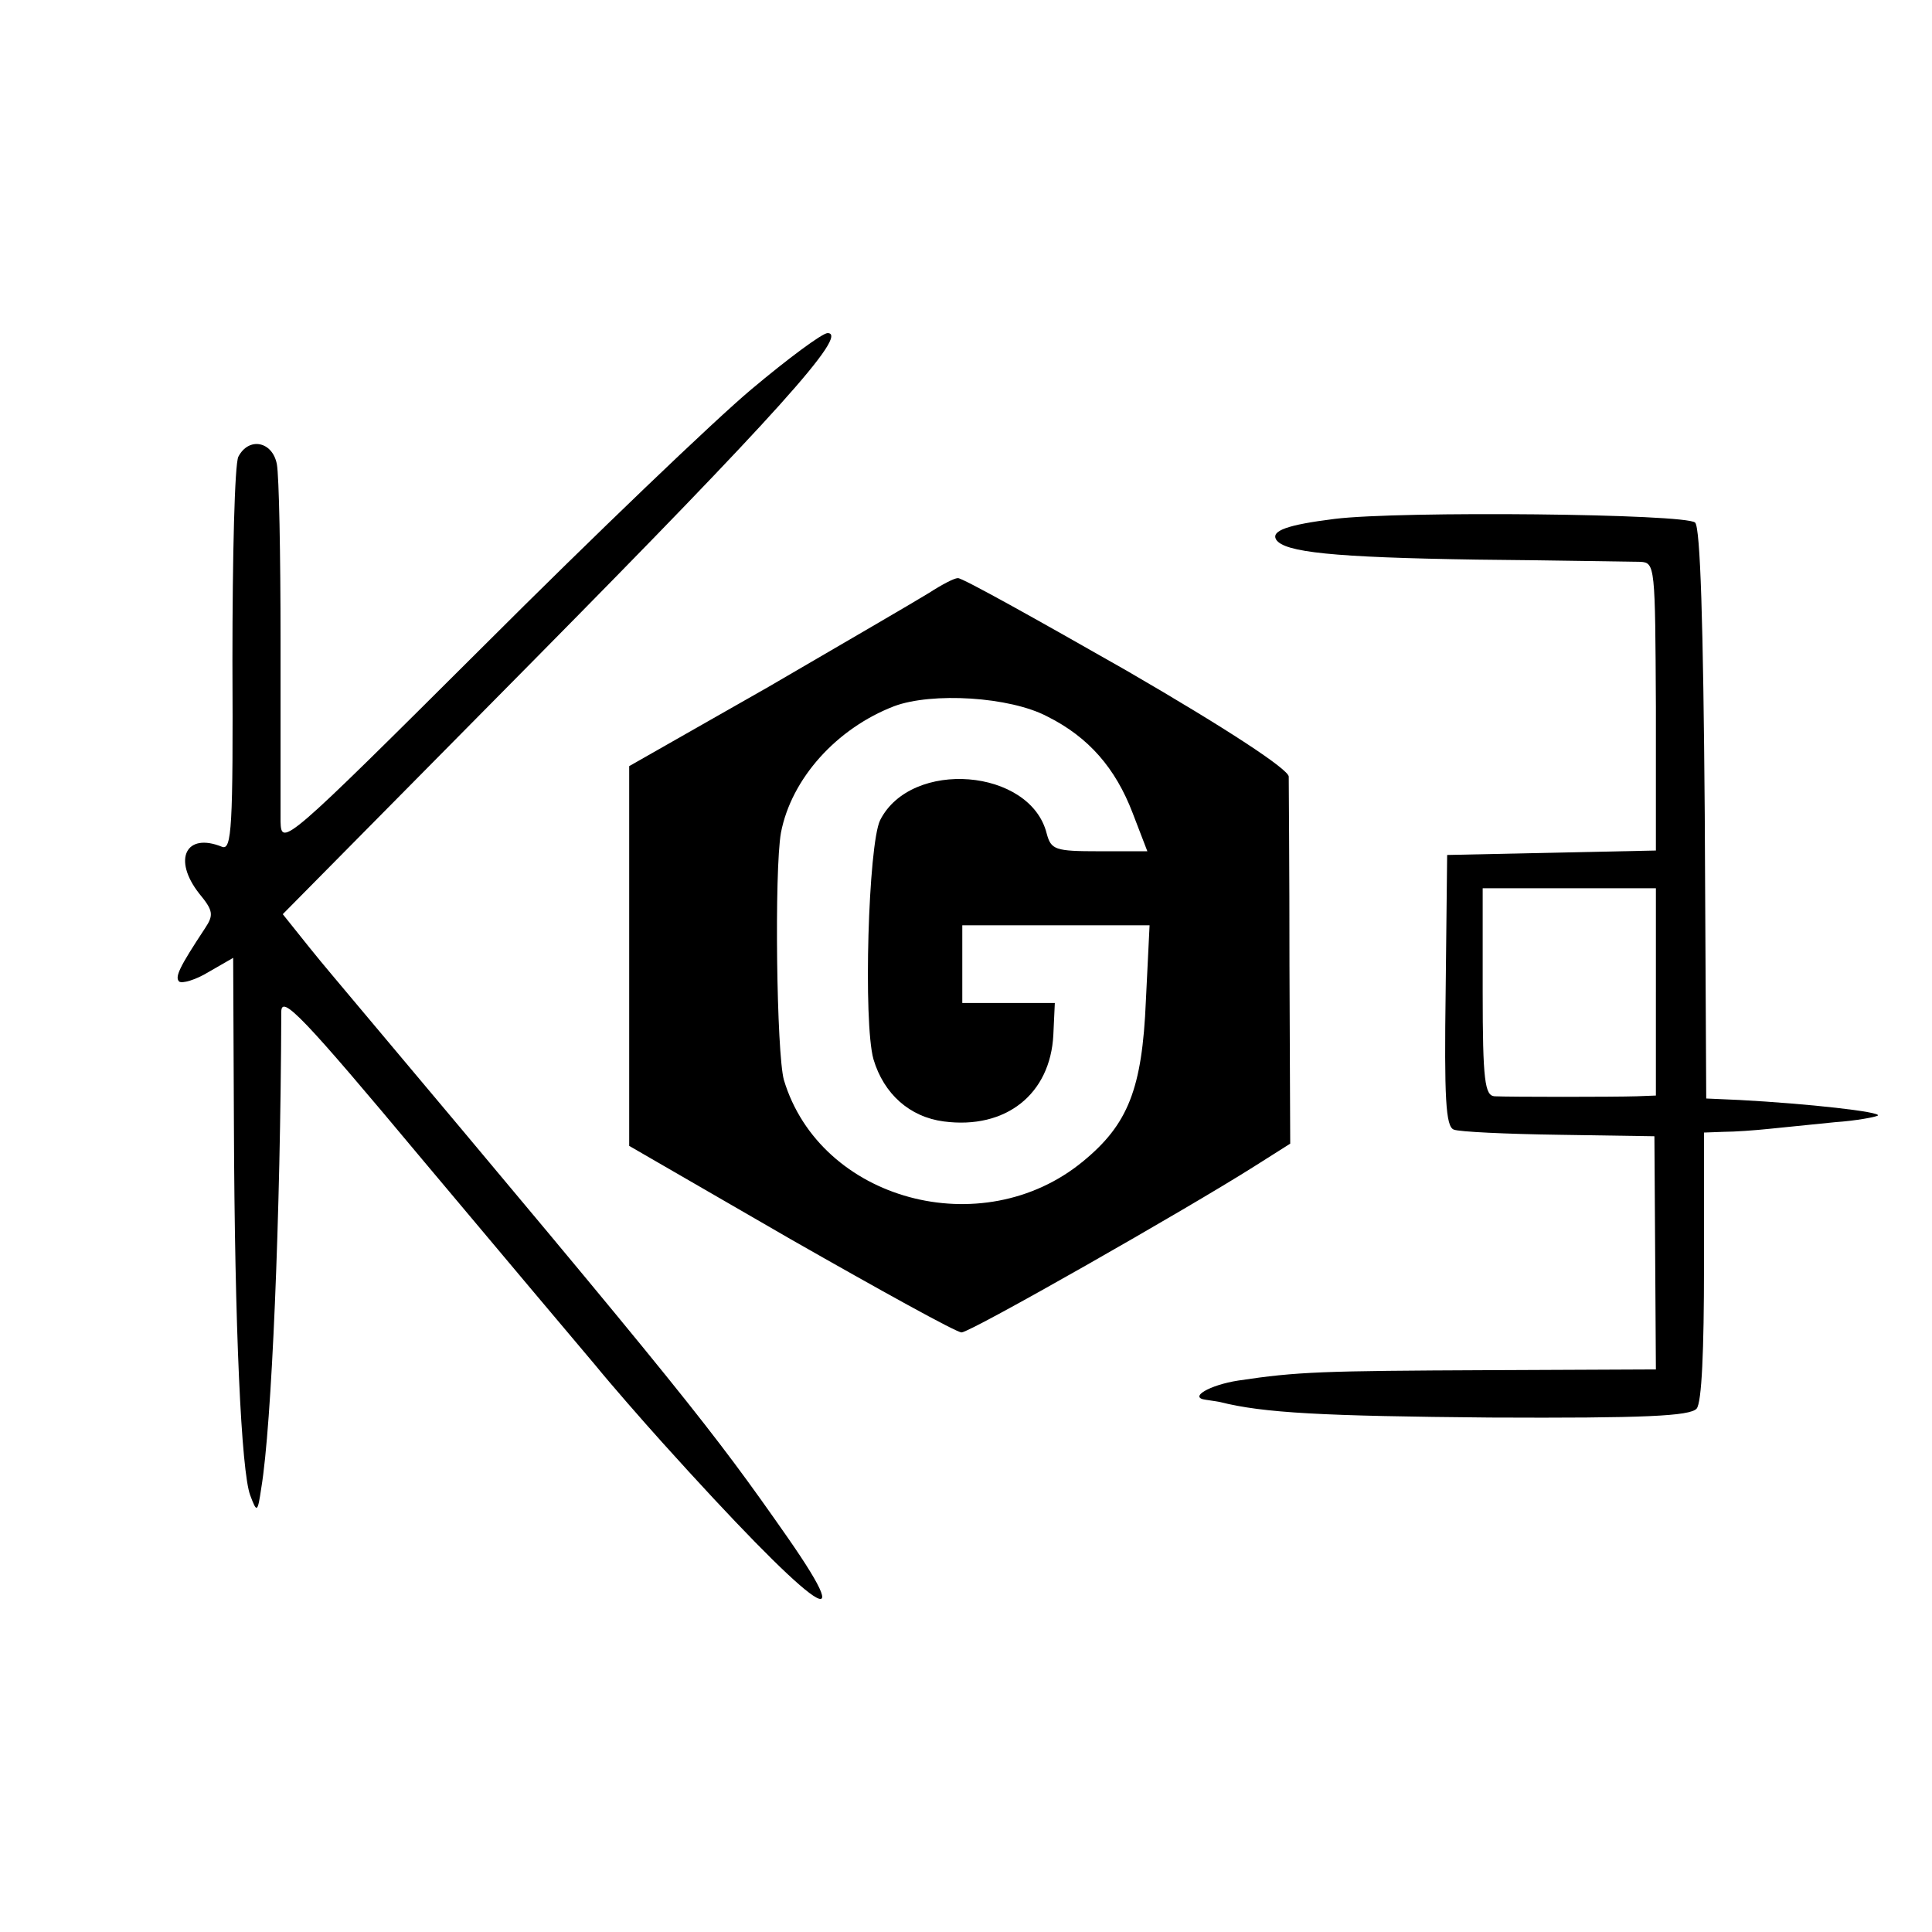
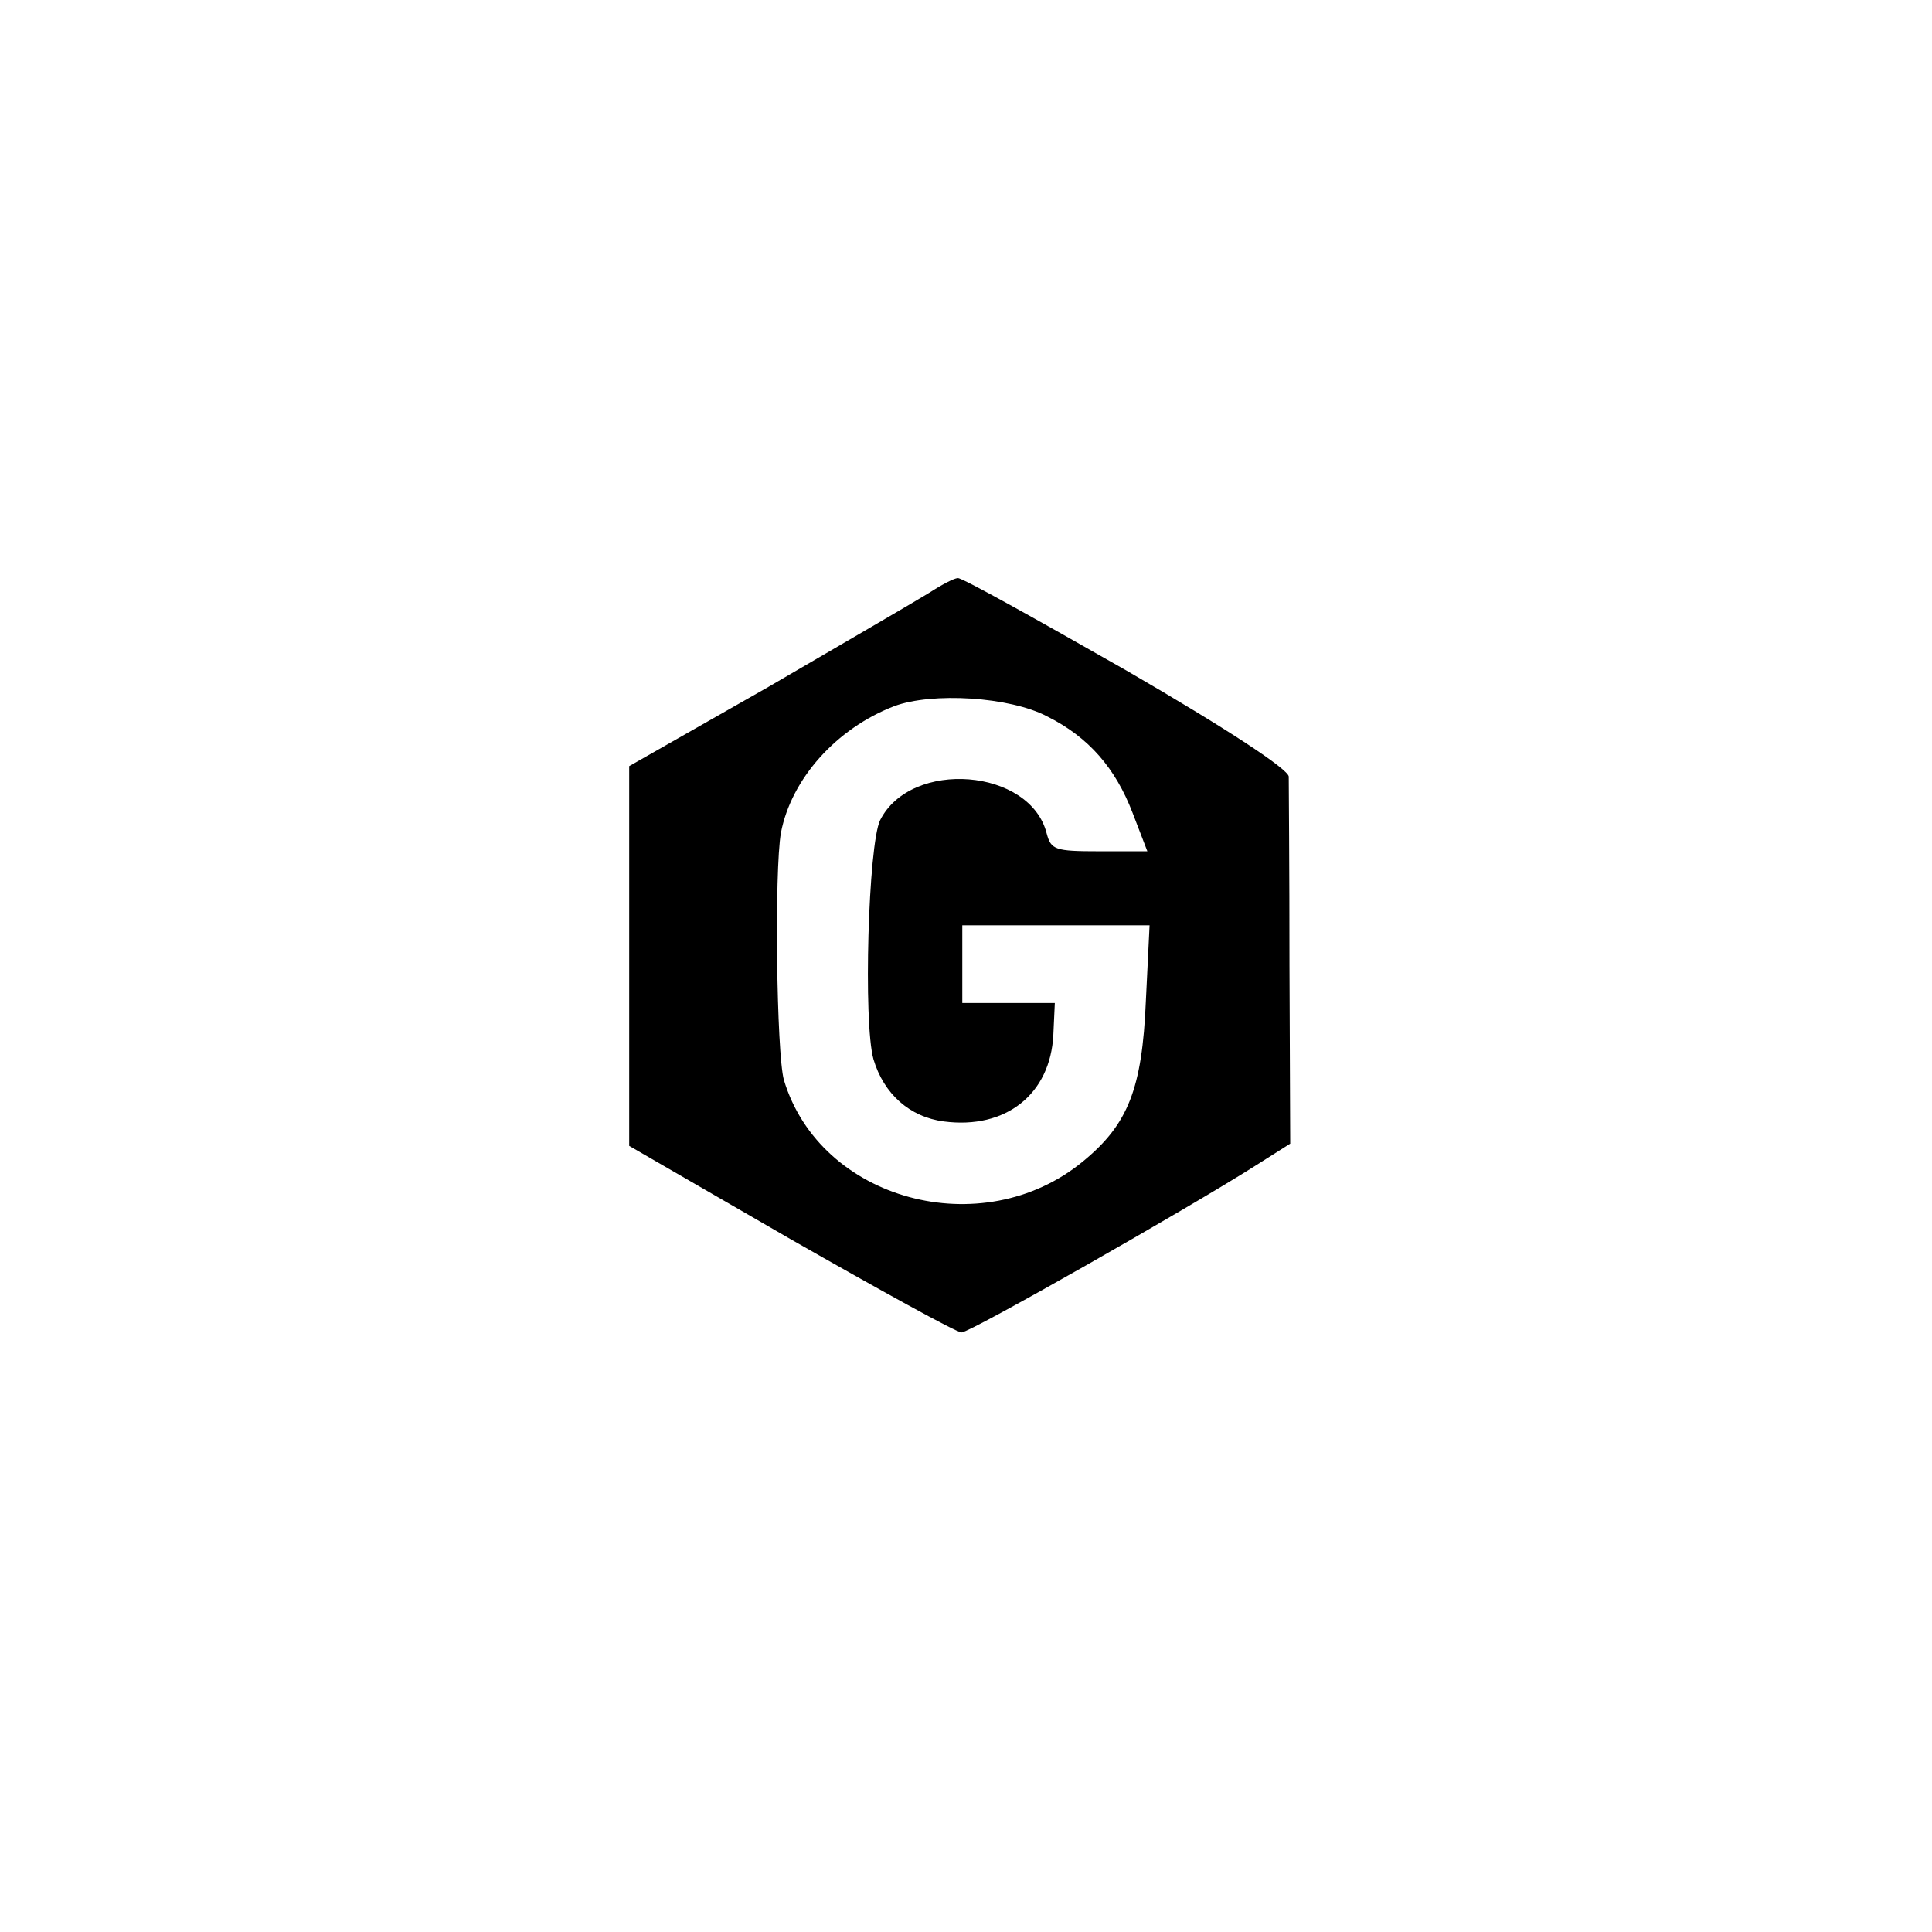
<svg xmlns="http://www.w3.org/2000/svg" version="1.0" width="261pt" height="261pt" viewBox="0 0 261 261" preserveAspectRatio="xMidYMid meet">
  <g transform="translate(0,261) scale(0.1,-0.1)" fill="#000000" stroke="none">
-     <path d="M1015 2084 c-49 -41 -213 -198 -362 -347 -268 -267 -273 -271 -274 -237 0 19 0 130 0 245 0 116 -2 222 -5 238 -6 31 -38 37 -52 10 -5 -10 -8 -134 -8 -276 1 -225 -1 -256 -14 -251 -49 20 -67 -17 -31 -63 19 -23 20 -29 8 -47 -35 -53 -41 -66 -35 -72 4 -3 22 2 40 13 l33 19 1 -225 c1 -276 10 -469 22 -501 9 -24 10 -24 15 10 14 84 26 366 27 643 0 24 29 -6 191 -200 105 -125 210 -250 233 -277 22 -27 64 -75 91 -105 200 -222 272 -276 169 -128 -102 146 -139 193 -592 732 -9 11 -34 40 -54 65 l-36 45 341 345 c324 328 425 440 395 440 -7 0 -53 -34 -103 -76z" />
-     <path d="M1803 1909 c-64 -8 -86 -16 -79 -28 11 -17 76 -24 271 -27 110 -1 209 -3 221 -3 20 -1 20 -6 21 -196 l0 -194 -141 -3 -141 -3 -2 -183 c-2 -145 0 -184 11 -188 7 -3 71 -6 142 -7 l129 -2 1 -157 1 -158 -226 -1 c-225 -1 -258 -2 -338 -14 -39 -6 -68 -23 -44 -26 6 -1 14 -2 19 -3 59 -15 140 -19 365 -21 209 -1 270 2 279 12 7 8 10 79 10 193 l0 180 27 1 c14 0 42 2 61 4 19 2 59 6 89 9 29 2 55 7 58 9 4 5 -94 16 -187 21 l-45 2 -2 384 c-2 260 -6 387 -13 394 -12 12 -398 16 -487 5z m434 -639 l0 -140 -26 -1 c-32 -1 -170 -1 -192 0 -13 1 -16 21 -16 141 l0 140 117 0 117 0 0 -140z" />
    <path d="M1255 1809 c-16 -10 -114 -67 -217 -127 l-188 -107 0 -257 0 -256 218 -126 c121 -69 224 -126 231 -126 12 0 305 167 395 224 l49 31 -1 240 c0 132 -1 247 -1 256 -1 10 -81 63 -219 143 -121 69 -223 126 -228 125 -5 0 -22 -9 -39 -20z m160 -167 c56 -28 92 -70 115 -130 l20 -52 -65 0 c-60 0 -65 2 -71 24 -22 88 -183 101 -225 18 -16 -33 -23 -273 -9 -323 14 -47 49 -78 95 -84 84 -11 144 37 148 117 l2 43 -63 0 -62 0 0 53 0 52 126 0 127 0 -5 -102 c-5 -119 -24 -167 -85 -217 -136 -112 -355 -53 -404 110 -10 36 -13 283 -4 334 14 73 75 141 153 171 51 19 156 13 207 -14z" />
  </g>
</svg>